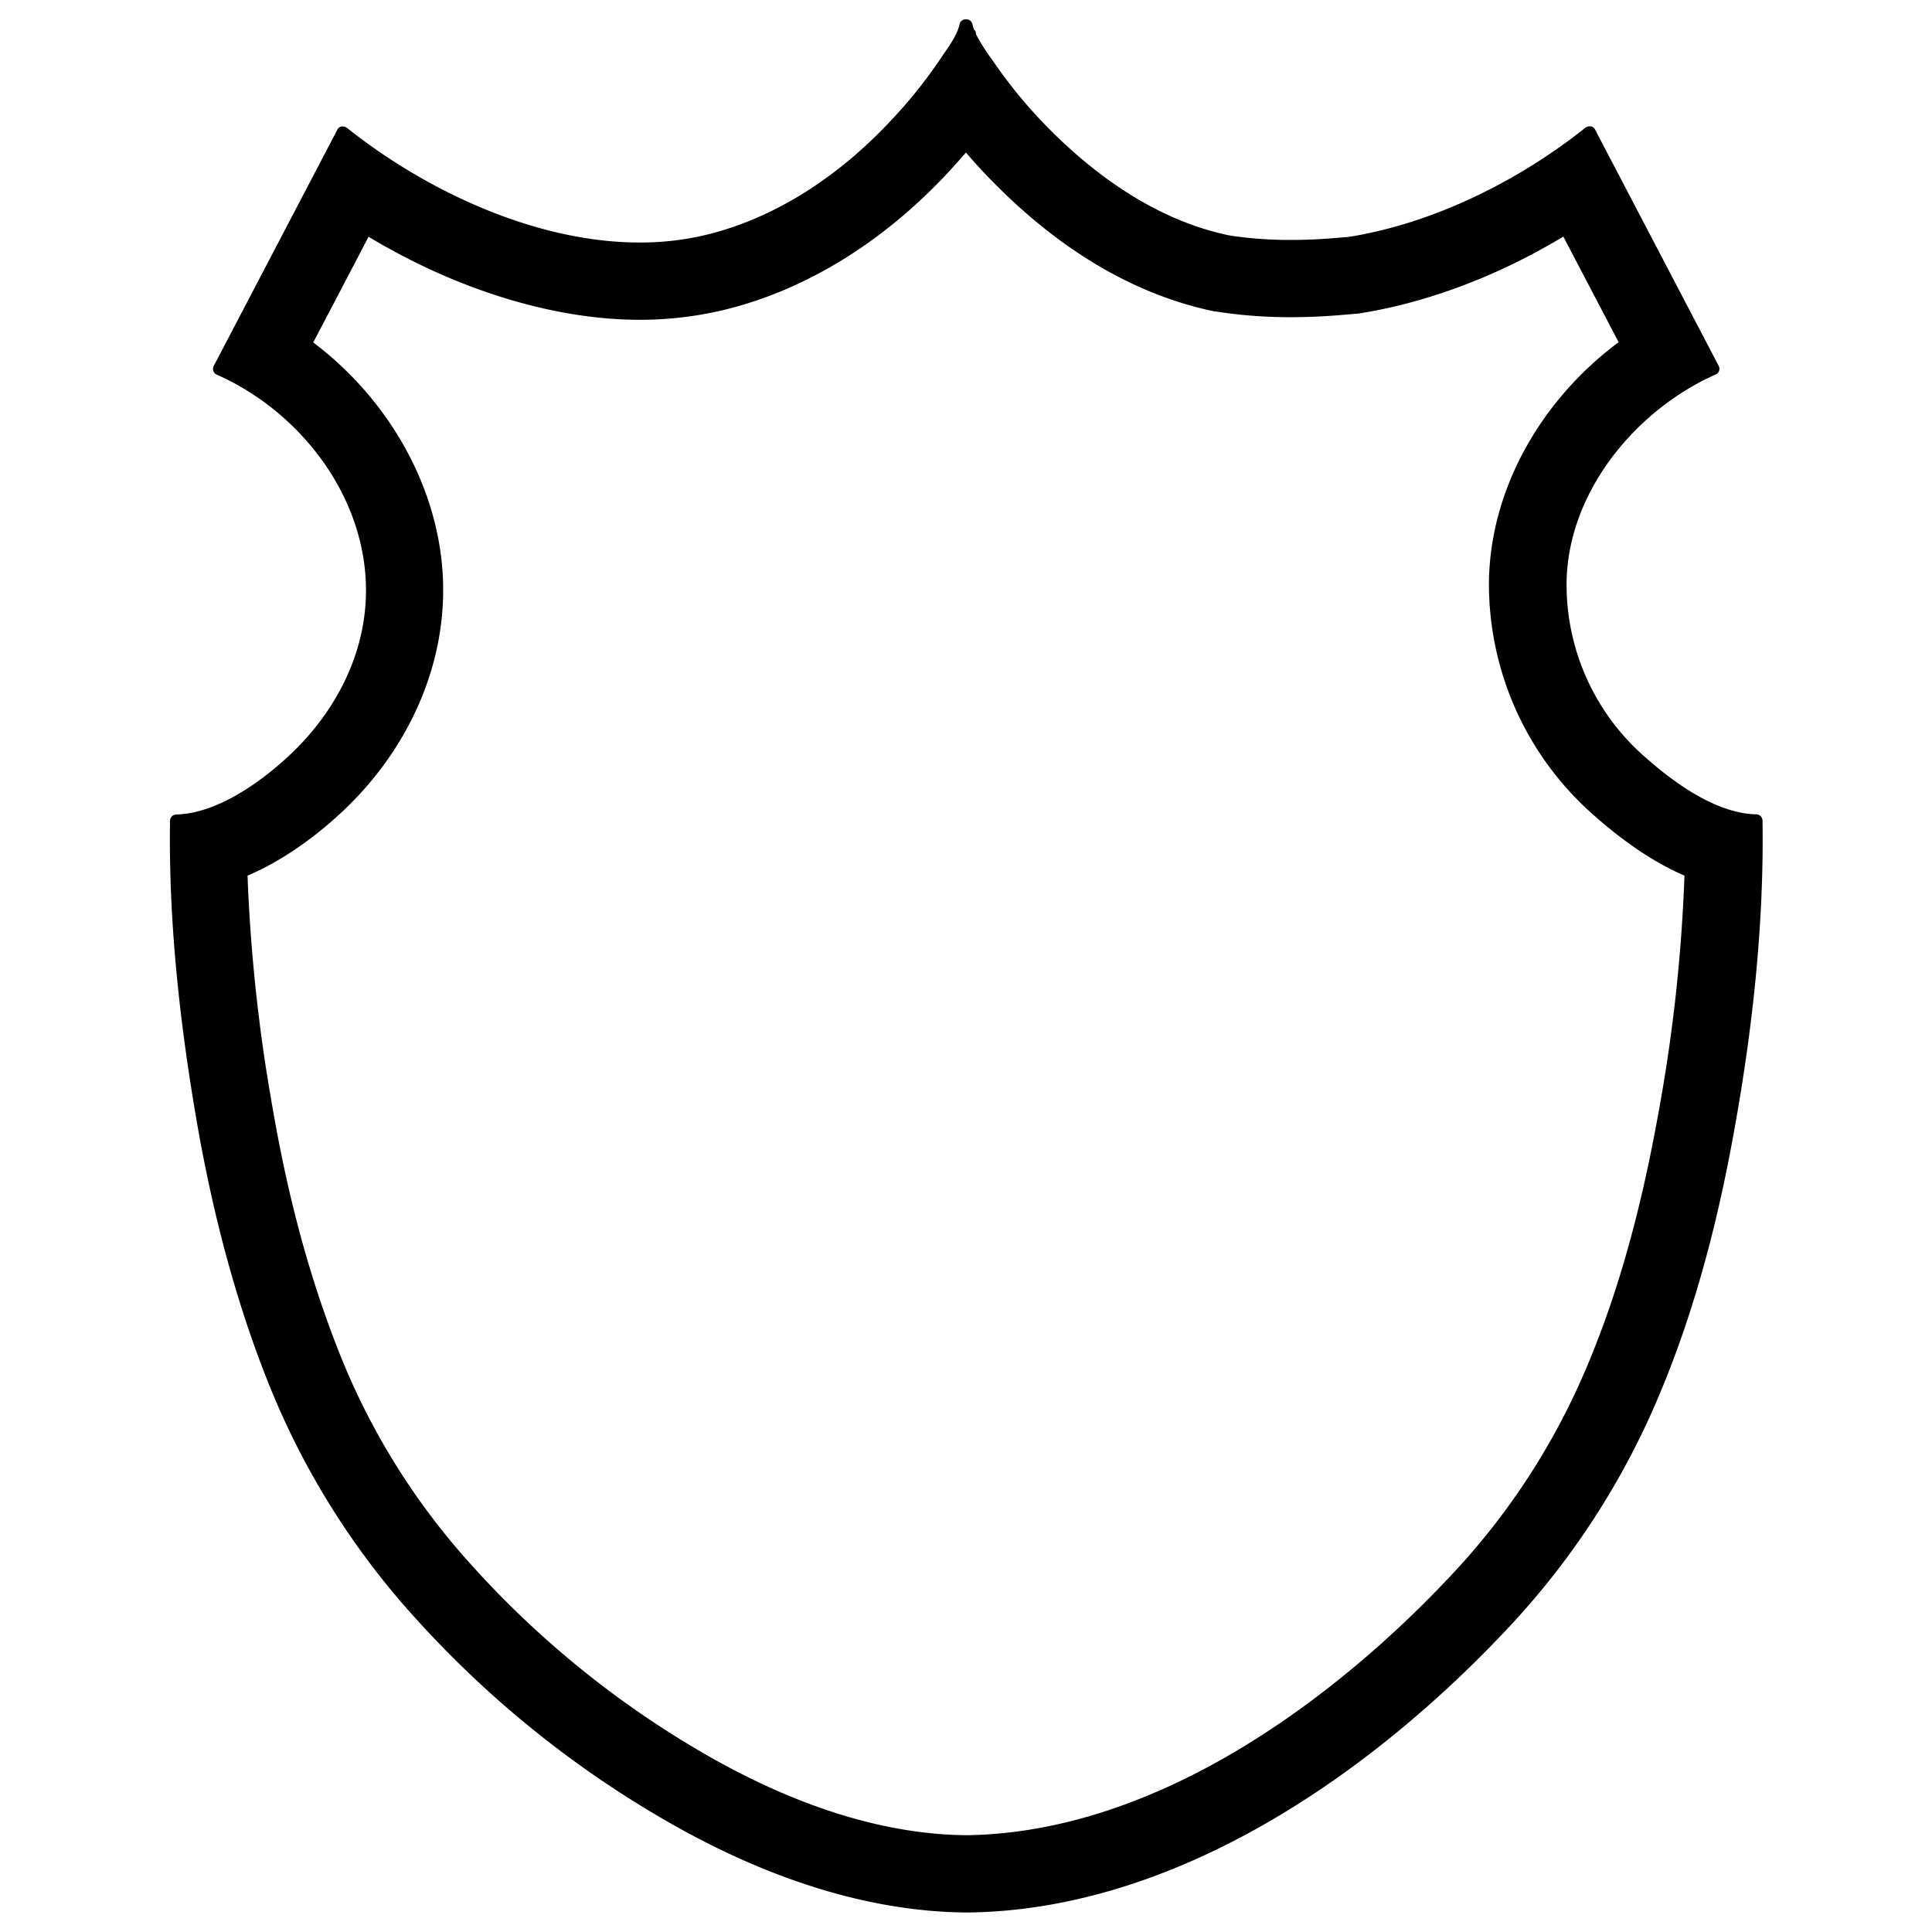
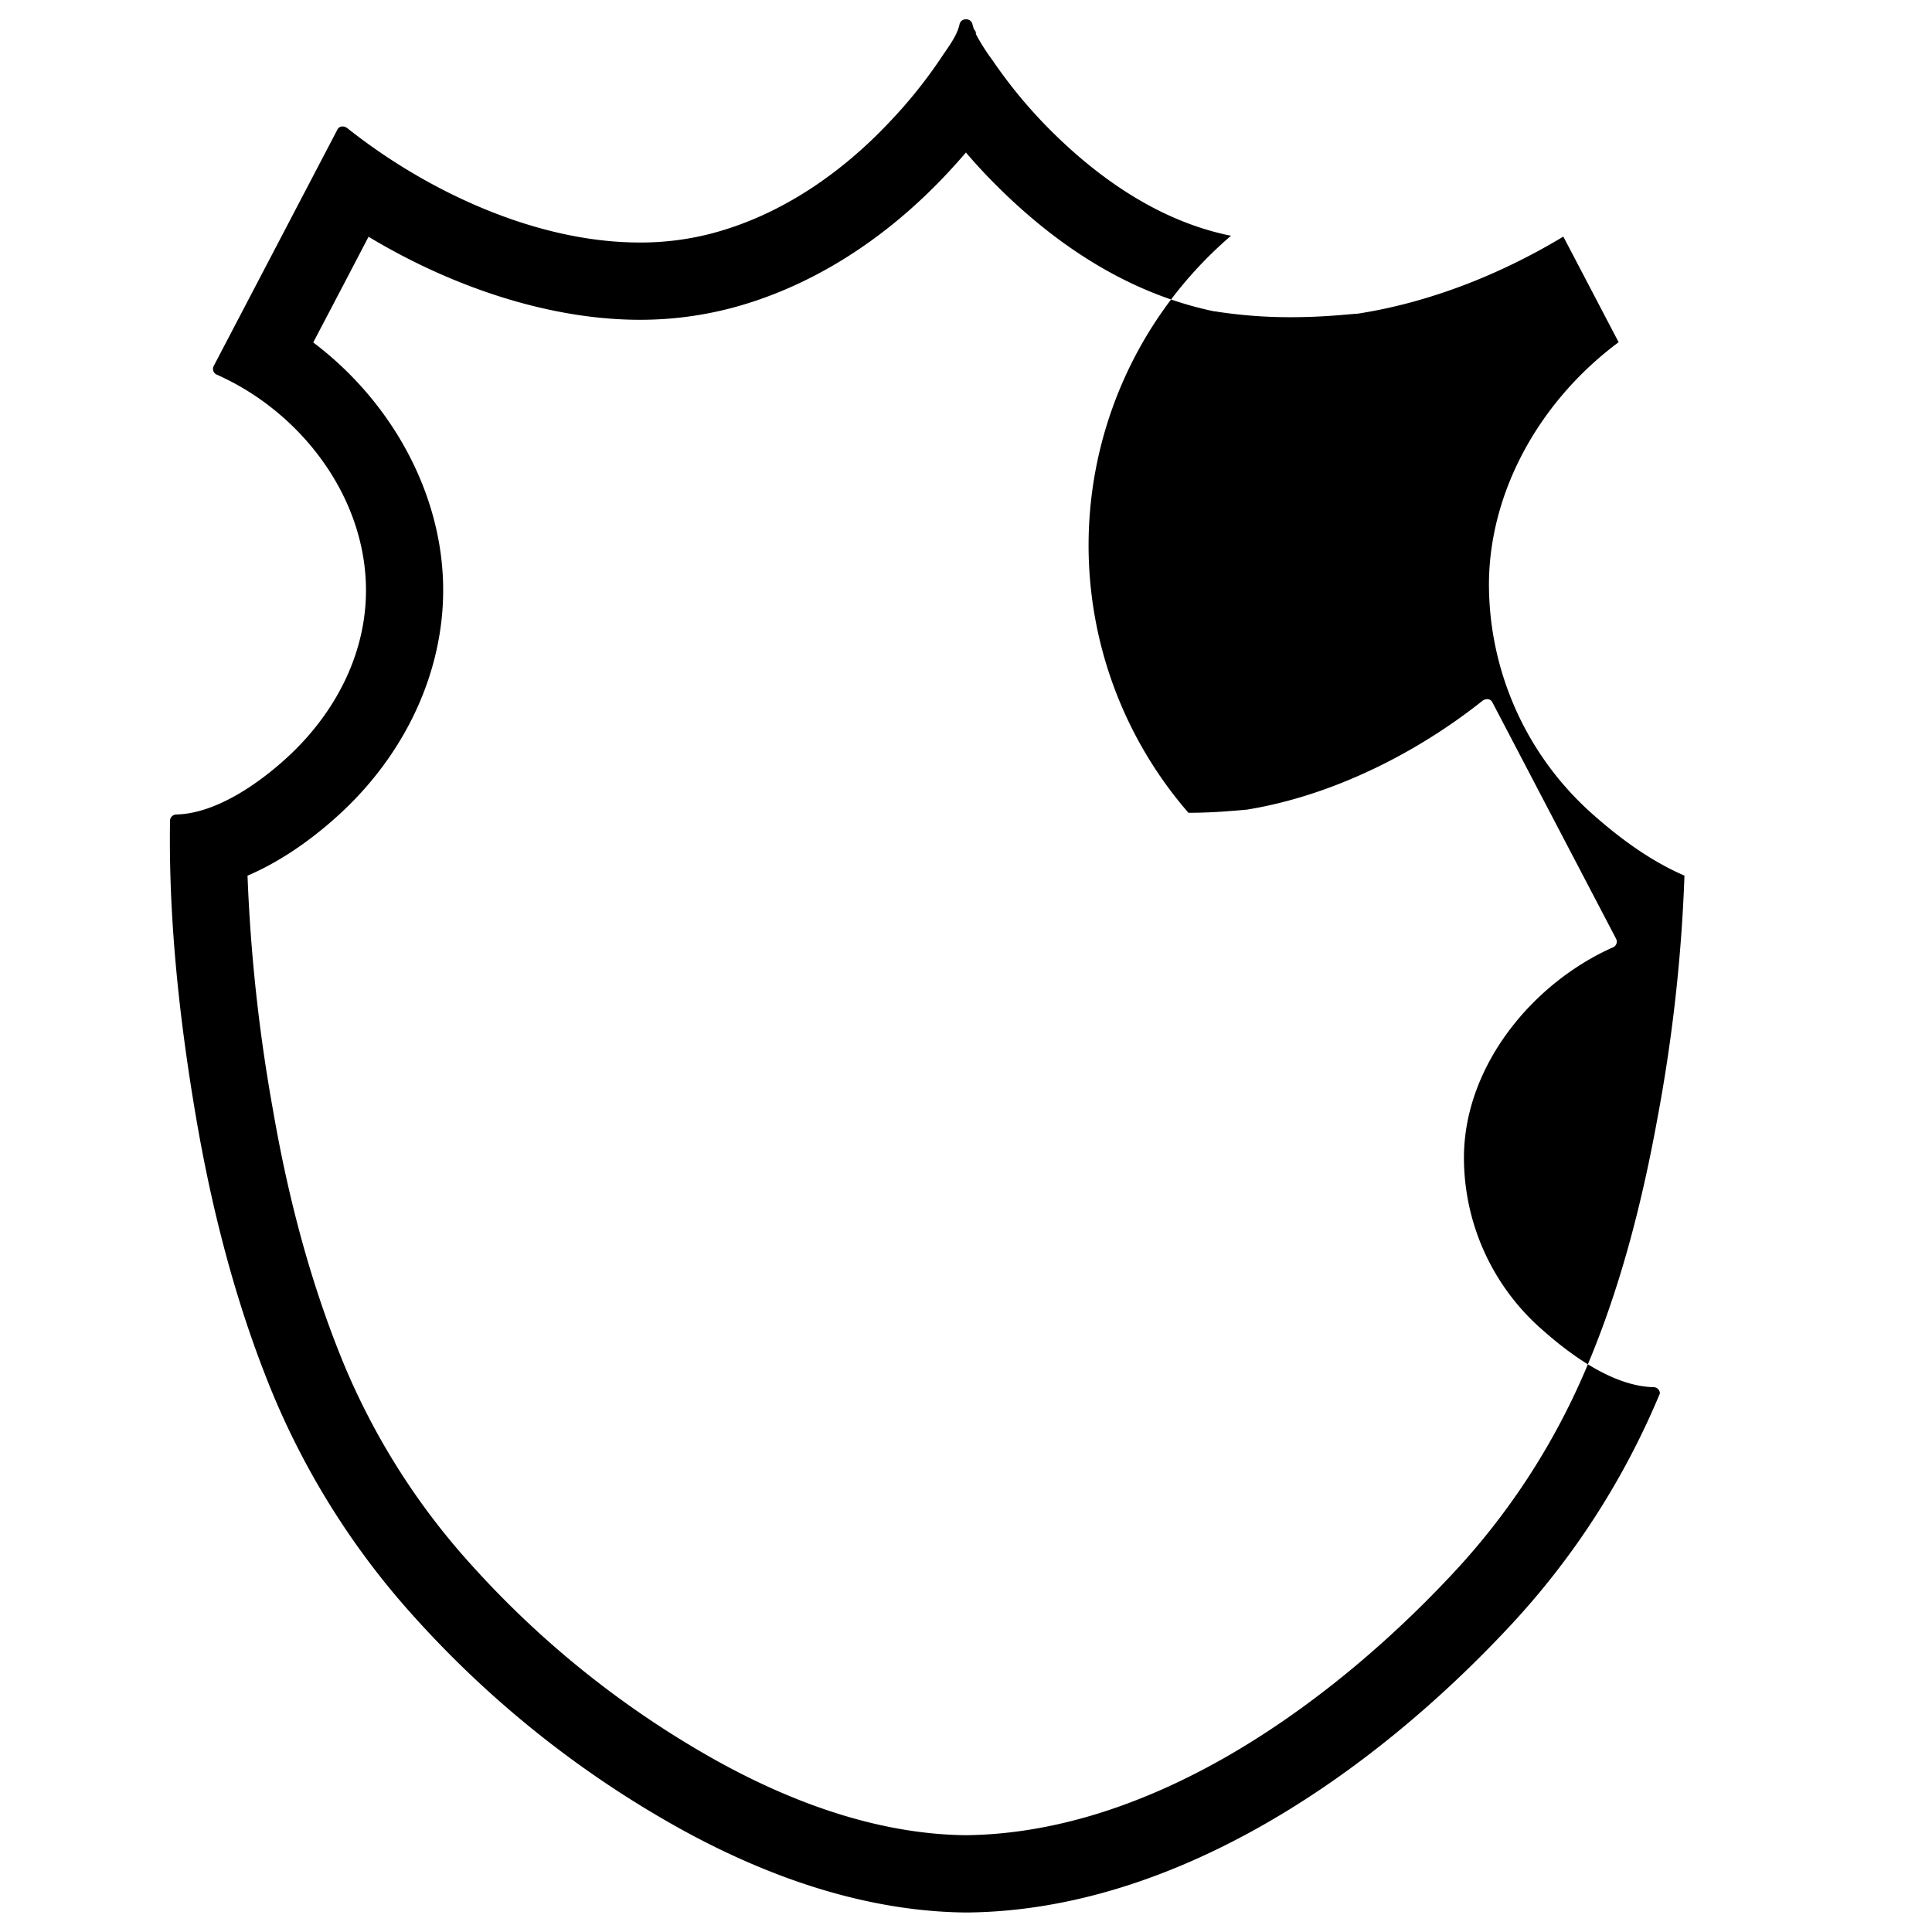
<svg xmlns="http://www.w3.org/2000/svg" id="Layer_1" data-name="Layer 1" viewBox="0 0 500 500">
  <title>Shield 10 outline</title>
-   <path d="M250,39.49q2.79,3.27,5.73,6.32c17.76,18.41,37,30,57.35,34.52l1.26.26.27,0c.35.07.7.13,1.06.18a124.58,124.58,0,0,0,18.42,1.32c4.09,0,8.37-.18,12.7-.54l4-.34c.5,0,1-.1,1.51-.18,17.55-2.86,35.58-9.73,52.29-19.8L418.9,88.56c-20.32,15.12-33.25,38.26-33.56,62A79.6,79.6,0,0,0,412.5,211c8.11,7.17,15.88,12.36,23.44,15.61a423.06,423.06,0,0,1-7,62.83c-4.48,24.62-10.34,45.37-17.92,63.45a181,181,0,0,1-35.22,54.54c-18.14,19.4-38.37,35.74-58.49,47.26-23.13,13.22-45.76,20-67.28,20.26H250c-20.27-.21-42.13-6.79-65-19.54a247.61,247.61,0,0,1-62.83-50.22A180.62,180.62,0,0,1,88,350.59c-7.62-19.1-13.31-39.89-17.39-63.53a434.55,434.55,0,0,1-6.55-60.44c10.62-4.53,19.46-11.79,24.77-16.8,17.24-16.29,26.65-38.07,25.81-59.78-.91-23.62-13.81-46.51-33.58-61.42Q88.23,75,95.38,61.27c22.71,13.66,47.83,21.49,70.18,21.49a92.62,92.62,0,0,0,23.58-3c20.37-5.35,39.81-17.49,56.2-35.1q2.44-2.62,4.65-5.2M250.08,5h-.17a1.62,1.62,0,0,0-1.56,1.19c-.61,3.07-3.08,6.17-4.76,8.72a123.7,123.7,0,0,1-12.9,16.16C218,44.68,202.19,55.69,184.06,60.45a72.77,72.77,0,0,1-18.5,2.31c-27.06,0-55.4-13.48-75.67-29.59a2.07,2.07,0,0,0-1.25-.44,1.42,1.42,0,0,0-1.3.77q-16,30.59-32,61.16a1.63,1.63,0,0,0,.59,2.22c21.27,9.37,37.84,30.44,38.75,53.93.66,17.14-7.32,32.9-19.56,44.47-7.36,6.94-18.89,15.28-29.53,15.51A1.65,1.65,0,0,0,44,212.41c-.4,26,2.53,52.43,6.95,78,4,23,9.85,45.82,18.52,67.55a201.46,201.46,0,0,0,37.84,60.6,266.42,266.42,0,0,0,68,54.32c22.71,12.66,48.3,21.79,74.53,22.07h.51c53.92-.55,104.68-35.89,140.17-73.87a201.75,201.75,0,0,0,39.06-60.46c9.07-21.63,15-44.56,19.15-67.6,4.8-26.41,7.82-53.76,7.41-80.65a1.65,1.65,0,0,0-1.62-1.62c-10.4-.23-21.27-8.18-28.67-14.73a59.16,59.16,0,0,1-20.42-45.25c.3-23.37,17.85-44.72,38.75-53.93a1.62,1.62,0,0,0,.58-2.22l-32-61.16a1.42,1.42,0,0,0-1.3-.77,2.07,2.07,0,0,0-1.25.44c-16.87,13.41-38.72,24.54-61,28.16q-2,.18-4,.33c-3.69.31-7.38.48-11.08.48A105.55,105.55,0,0,1,318.6,61c-.41-.08-.83-.15-1.23-.24C299,56.73,283,45.26,270.12,31.93a125.41,125.41,0,0,1-13.27-16.35,51.77,51.77,0,0,1-4.29-6.76c0-.06,0-.12,0-.17a1.23,1.23,0,0,0-.47-1,10.38,10.38,0,0,1-.44-1.48A1.62,1.62,0,0,0,250.08,5Z" />
+   <path d="M250,39.49q2.79,3.27,5.73,6.32c17.76,18.41,37,30,57.35,34.52l1.26.26.27,0c.35.07.7.13,1.06.18a124.58,124.58,0,0,0,18.42,1.32c4.09,0,8.37-.18,12.7-.54l4-.34c.5,0,1-.1,1.51-.18,17.55-2.86,35.58-9.73,52.29-19.8L418.9,88.56c-20.32,15.12-33.25,38.26-33.56,62A79.6,79.6,0,0,0,412.5,211c8.11,7.17,15.88,12.36,23.44,15.61a423.06,423.06,0,0,1-7,62.83c-4.48,24.62-10.34,45.37-17.92,63.45a181,181,0,0,1-35.22,54.54c-18.14,19.4-38.37,35.74-58.49,47.26-23.13,13.22-45.76,20-67.28,20.26H250c-20.27-.21-42.13-6.79-65-19.54a247.61,247.61,0,0,1-62.83-50.22A180.62,180.62,0,0,1,88,350.59c-7.62-19.1-13.31-39.89-17.39-63.53a434.55,434.55,0,0,1-6.55-60.44c10.62-4.53,19.46-11.79,24.77-16.8,17.24-16.29,26.65-38.07,25.81-59.78-.91-23.62-13.81-46.51-33.58-61.42Q88.23,75,95.38,61.27c22.71,13.66,47.83,21.49,70.18,21.49a92.62,92.62,0,0,0,23.58-3c20.37-5.35,39.81-17.49,56.2-35.1q2.44-2.62,4.65-5.2M250.08,5h-.17a1.62,1.62,0,0,0-1.56,1.19c-.61,3.07-3.08,6.17-4.76,8.72a123.7,123.7,0,0,1-12.9,16.16C218,44.68,202.19,55.69,184.06,60.45a72.77,72.77,0,0,1-18.5,2.31c-27.06,0-55.4-13.48-75.67-29.59a2.07,2.07,0,0,0-1.25-.44,1.42,1.42,0,0,0-1.3.77q-16,30.59-32,61.16a1.63,1.63,0,0,0,.59,2.22c21.27,9.37,37.84,30.44,38.75,53.93.66,17.14-7.32,32.9-19.56,44.47-7.36,6.94-18.89,15.28-29.53,15.51A1.65,1.65,0,0,0,44,212.41c-.4,26,2.53,52.43,6.95,78,4,23,9.85,45.82,18.52,67.55a201.46,201.46,0,0,0,37.84,60.6,266.42,266.42,0,0,0,68,54.32c22.71,12.66,48.3,21.79,74.53,22.07h.51c53.92-.55,104.68-35.89,140.17-73.87a201.75,201.75,0,0,0,39.06-60.46a1.65,1.65,0,0,0-1.62-1.62c-10.4-.23-21.27-8.18-28.67-14.73a59.16,59.16,0,0,1-20.42-45.25c.3-23.37,17.85-44.72,38.75-53.93a1.62,1.62,0,0,0,.58-2.22l-32-61.16a1.42,1.42,0,0,0-1.3-.77,2.07,2.07,0,0,0-1.25.44c-16.87,13.41-38.72,24.54-61,28.16q-2,.18-4,.33c-3.69.31-7.38.48-11.08.48A105.55,105.55,0,0,1,318.6,61c-.41-.08-.83-.15-1.23-.24C299,56.73,283,45.26,270.12,31.93a125.41,125.41,0,0,1-13.27-16.35,51.77,51.77,0,0,1-4.29-6.76c0-.06,0-.12,0-.17a1.23,1.23,0,0,0-.47-1,10.38,10.38,0,0,1-.44-1.48A1.62,1.62,0,0,0,250.08,5Z" />
</svg>